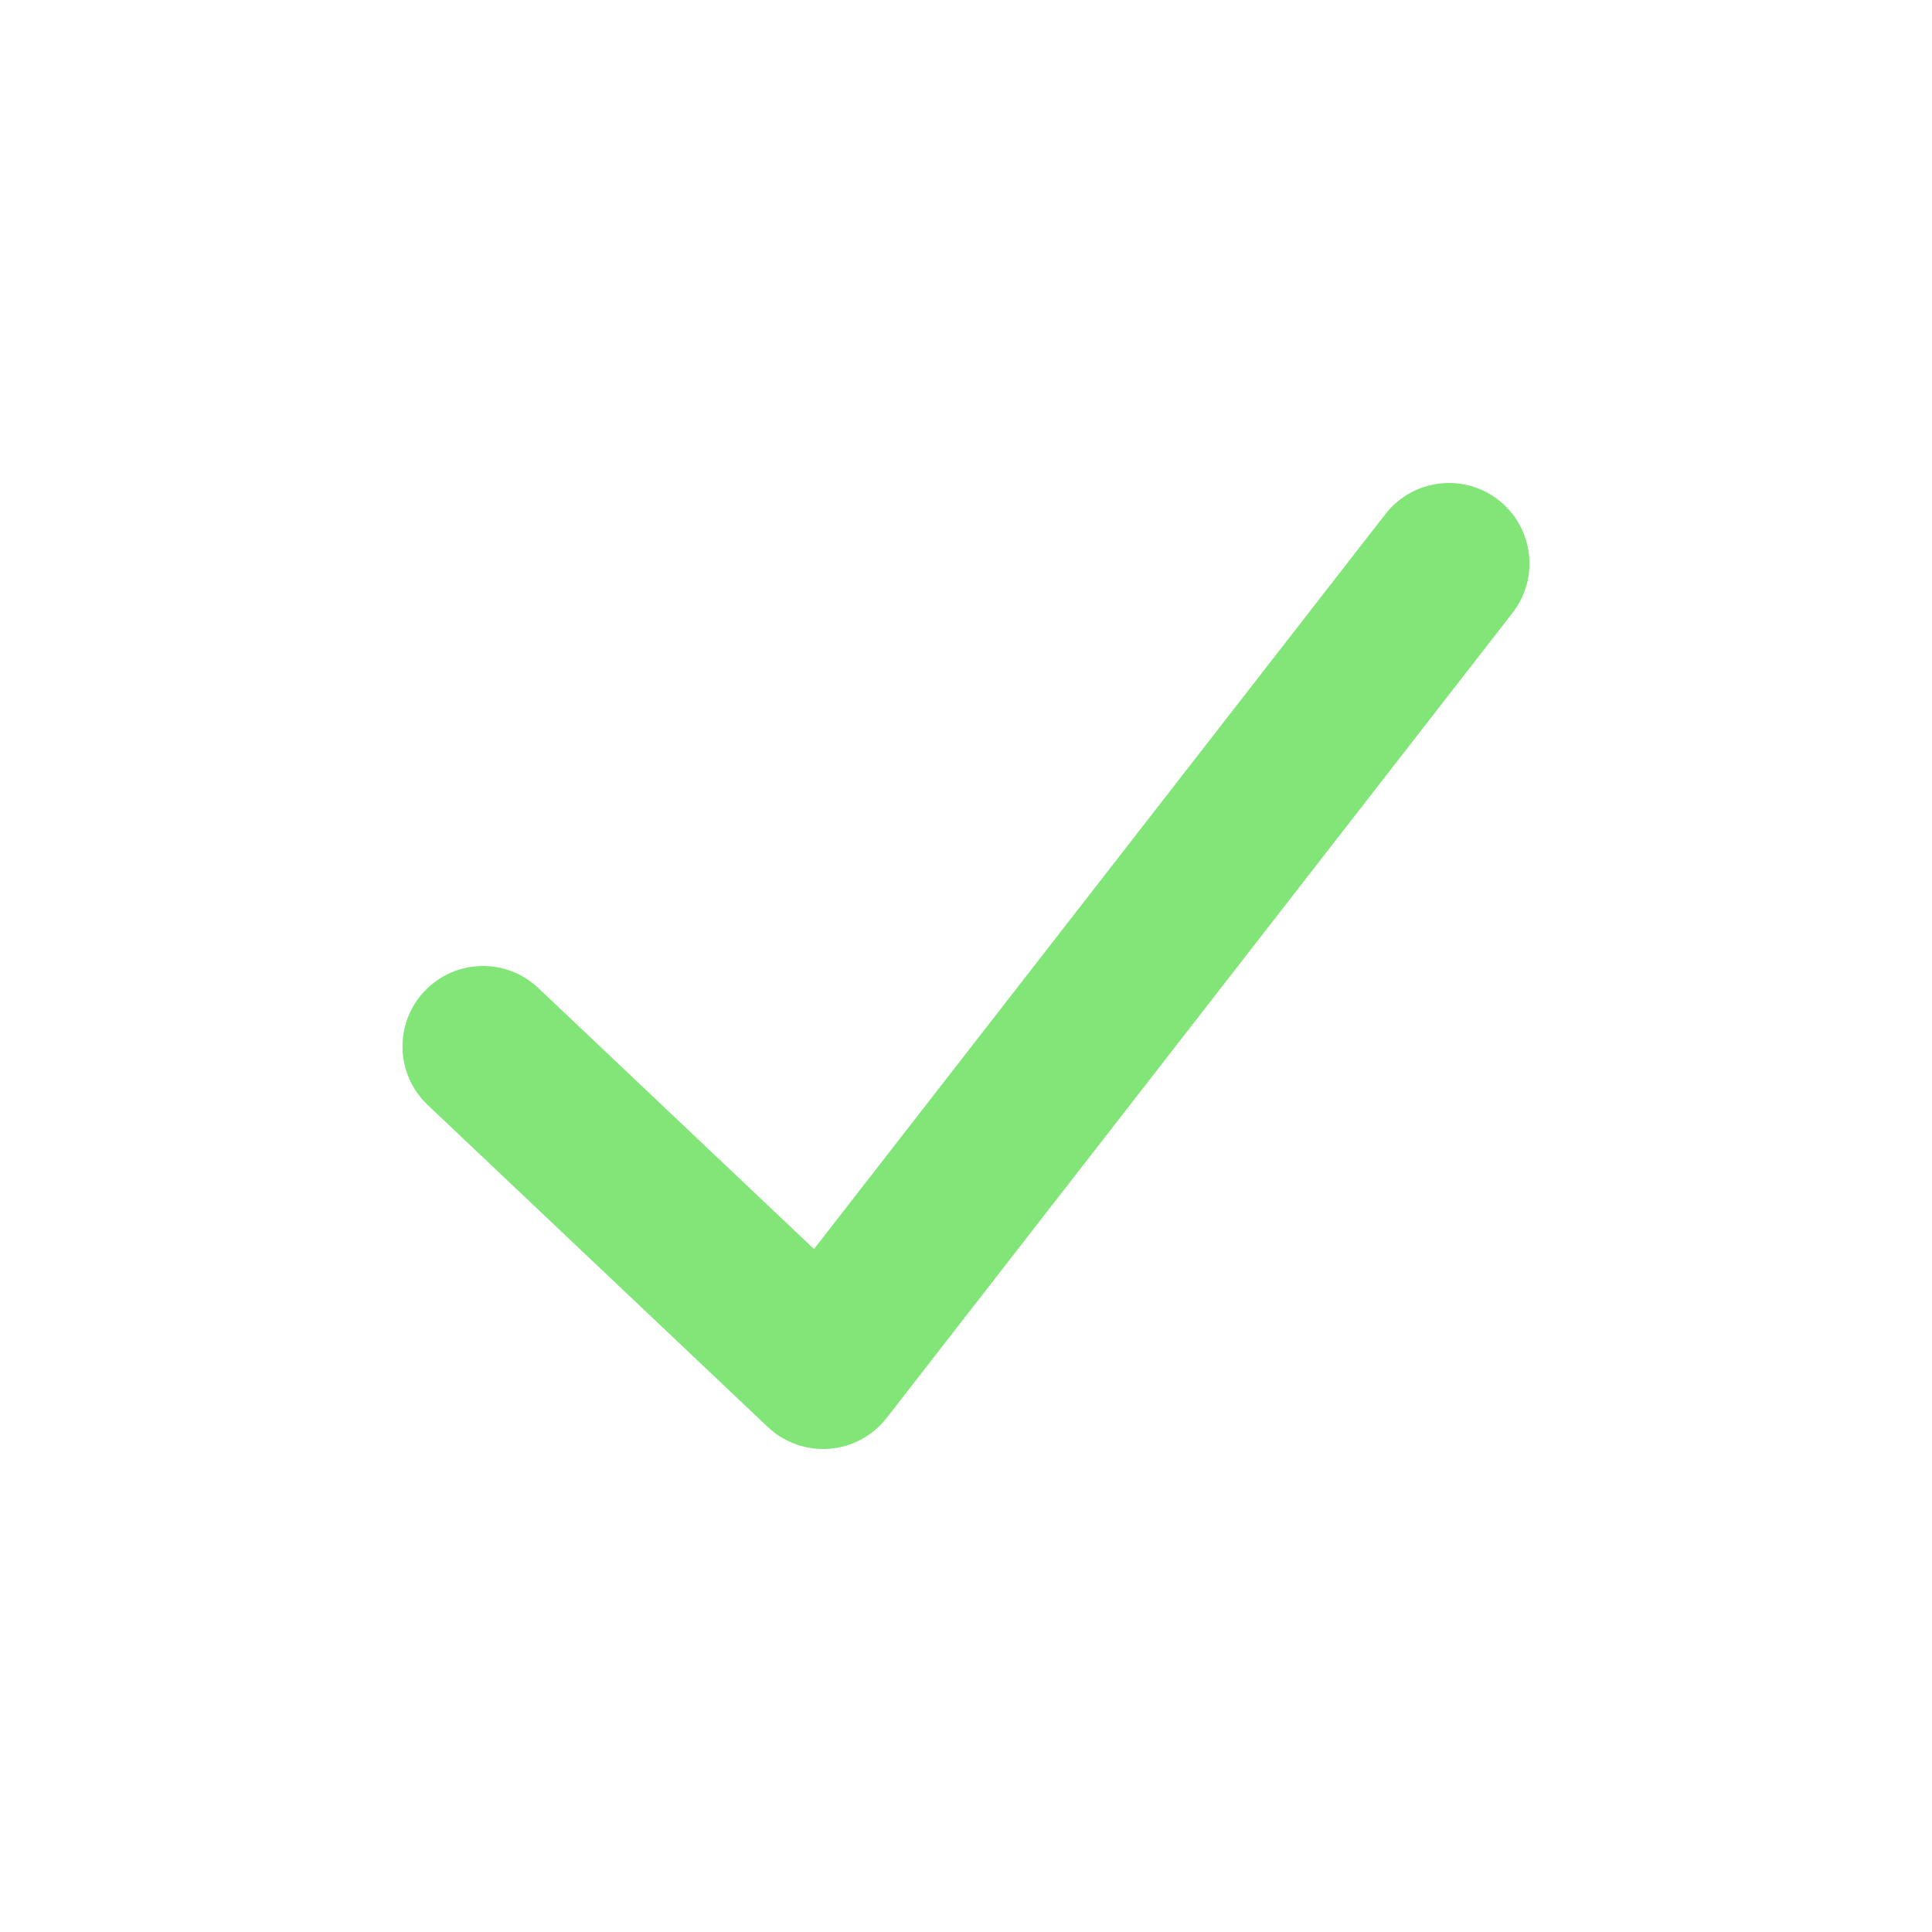
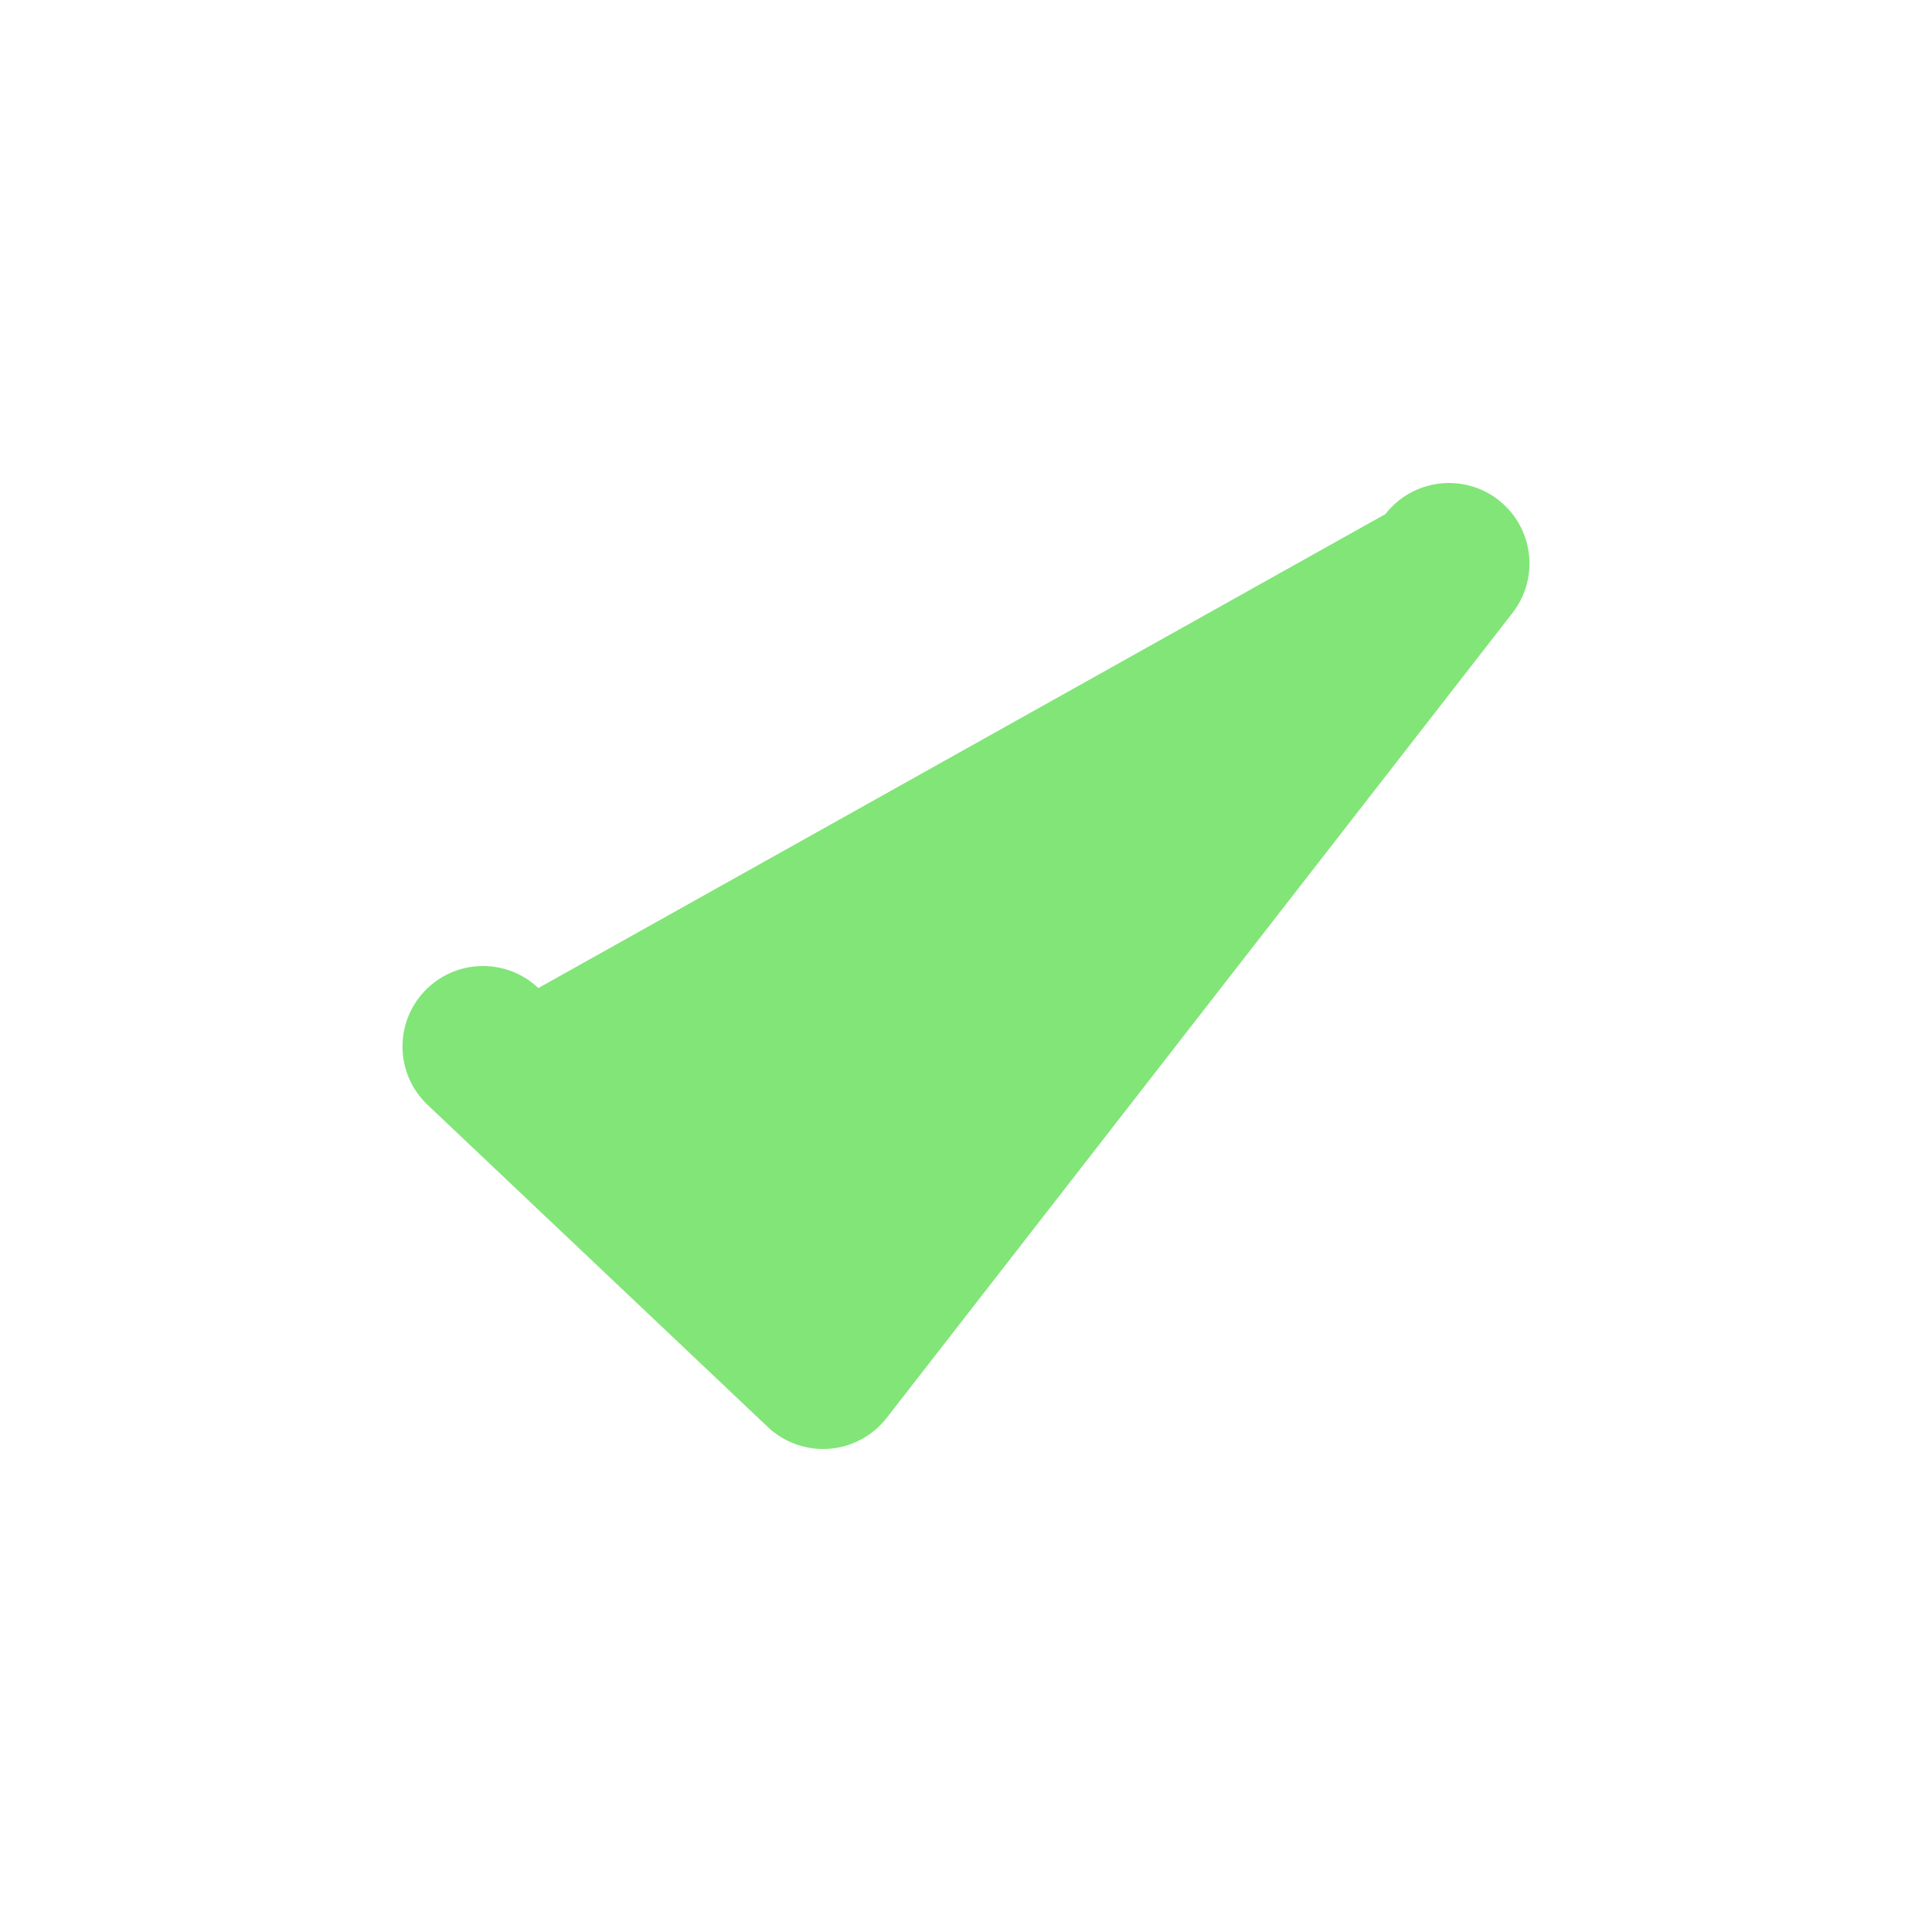
<svg xmlns="http://www.w3.org/2000/svg" width="34" height="34" viewBox="0 0 34 34" fill="none">
-   <path fill-rule="evenodd" clip-rule="evenodd" d="M26.369 8.798C26.987 9.279 27.098 10.169 26.618 10.786L15.604 24.953C15.358 25.268 14.991 25.466 14.593 25.496C14.194 25.526 13.801 25.387 13.511 25.112L7.526 19.445C6.958 18.908 6.933 18.011 7.471 17.443C8.009 16.875 8.905 16.85 9.474 17.388L14.325 21.981L24.381 9.047C24.861 8.43 25.752 8.318 26.369 8.798Z" fill="#82E578" />
+   <path fill-rule="evenodd" clip-rule="evenodd" d="M26.369 8.798C26.987 9.279 27.098 10.169 26.618 10.786L15.604 24.953C15.358 25.268 14.991 25.466 14.593 25.496C14.194 25.526 13.801 25.387 13.511 25.112L7.526 19.445C6.958 18.908 6.933 18.011 7.471 17.443C8.009 16.875 8.905 16.85 9.474 17.388L24.381 9.047C24.861 8.43 25.752 8.318 26.369 8.798Z" fill="#82E578" />
</svg>